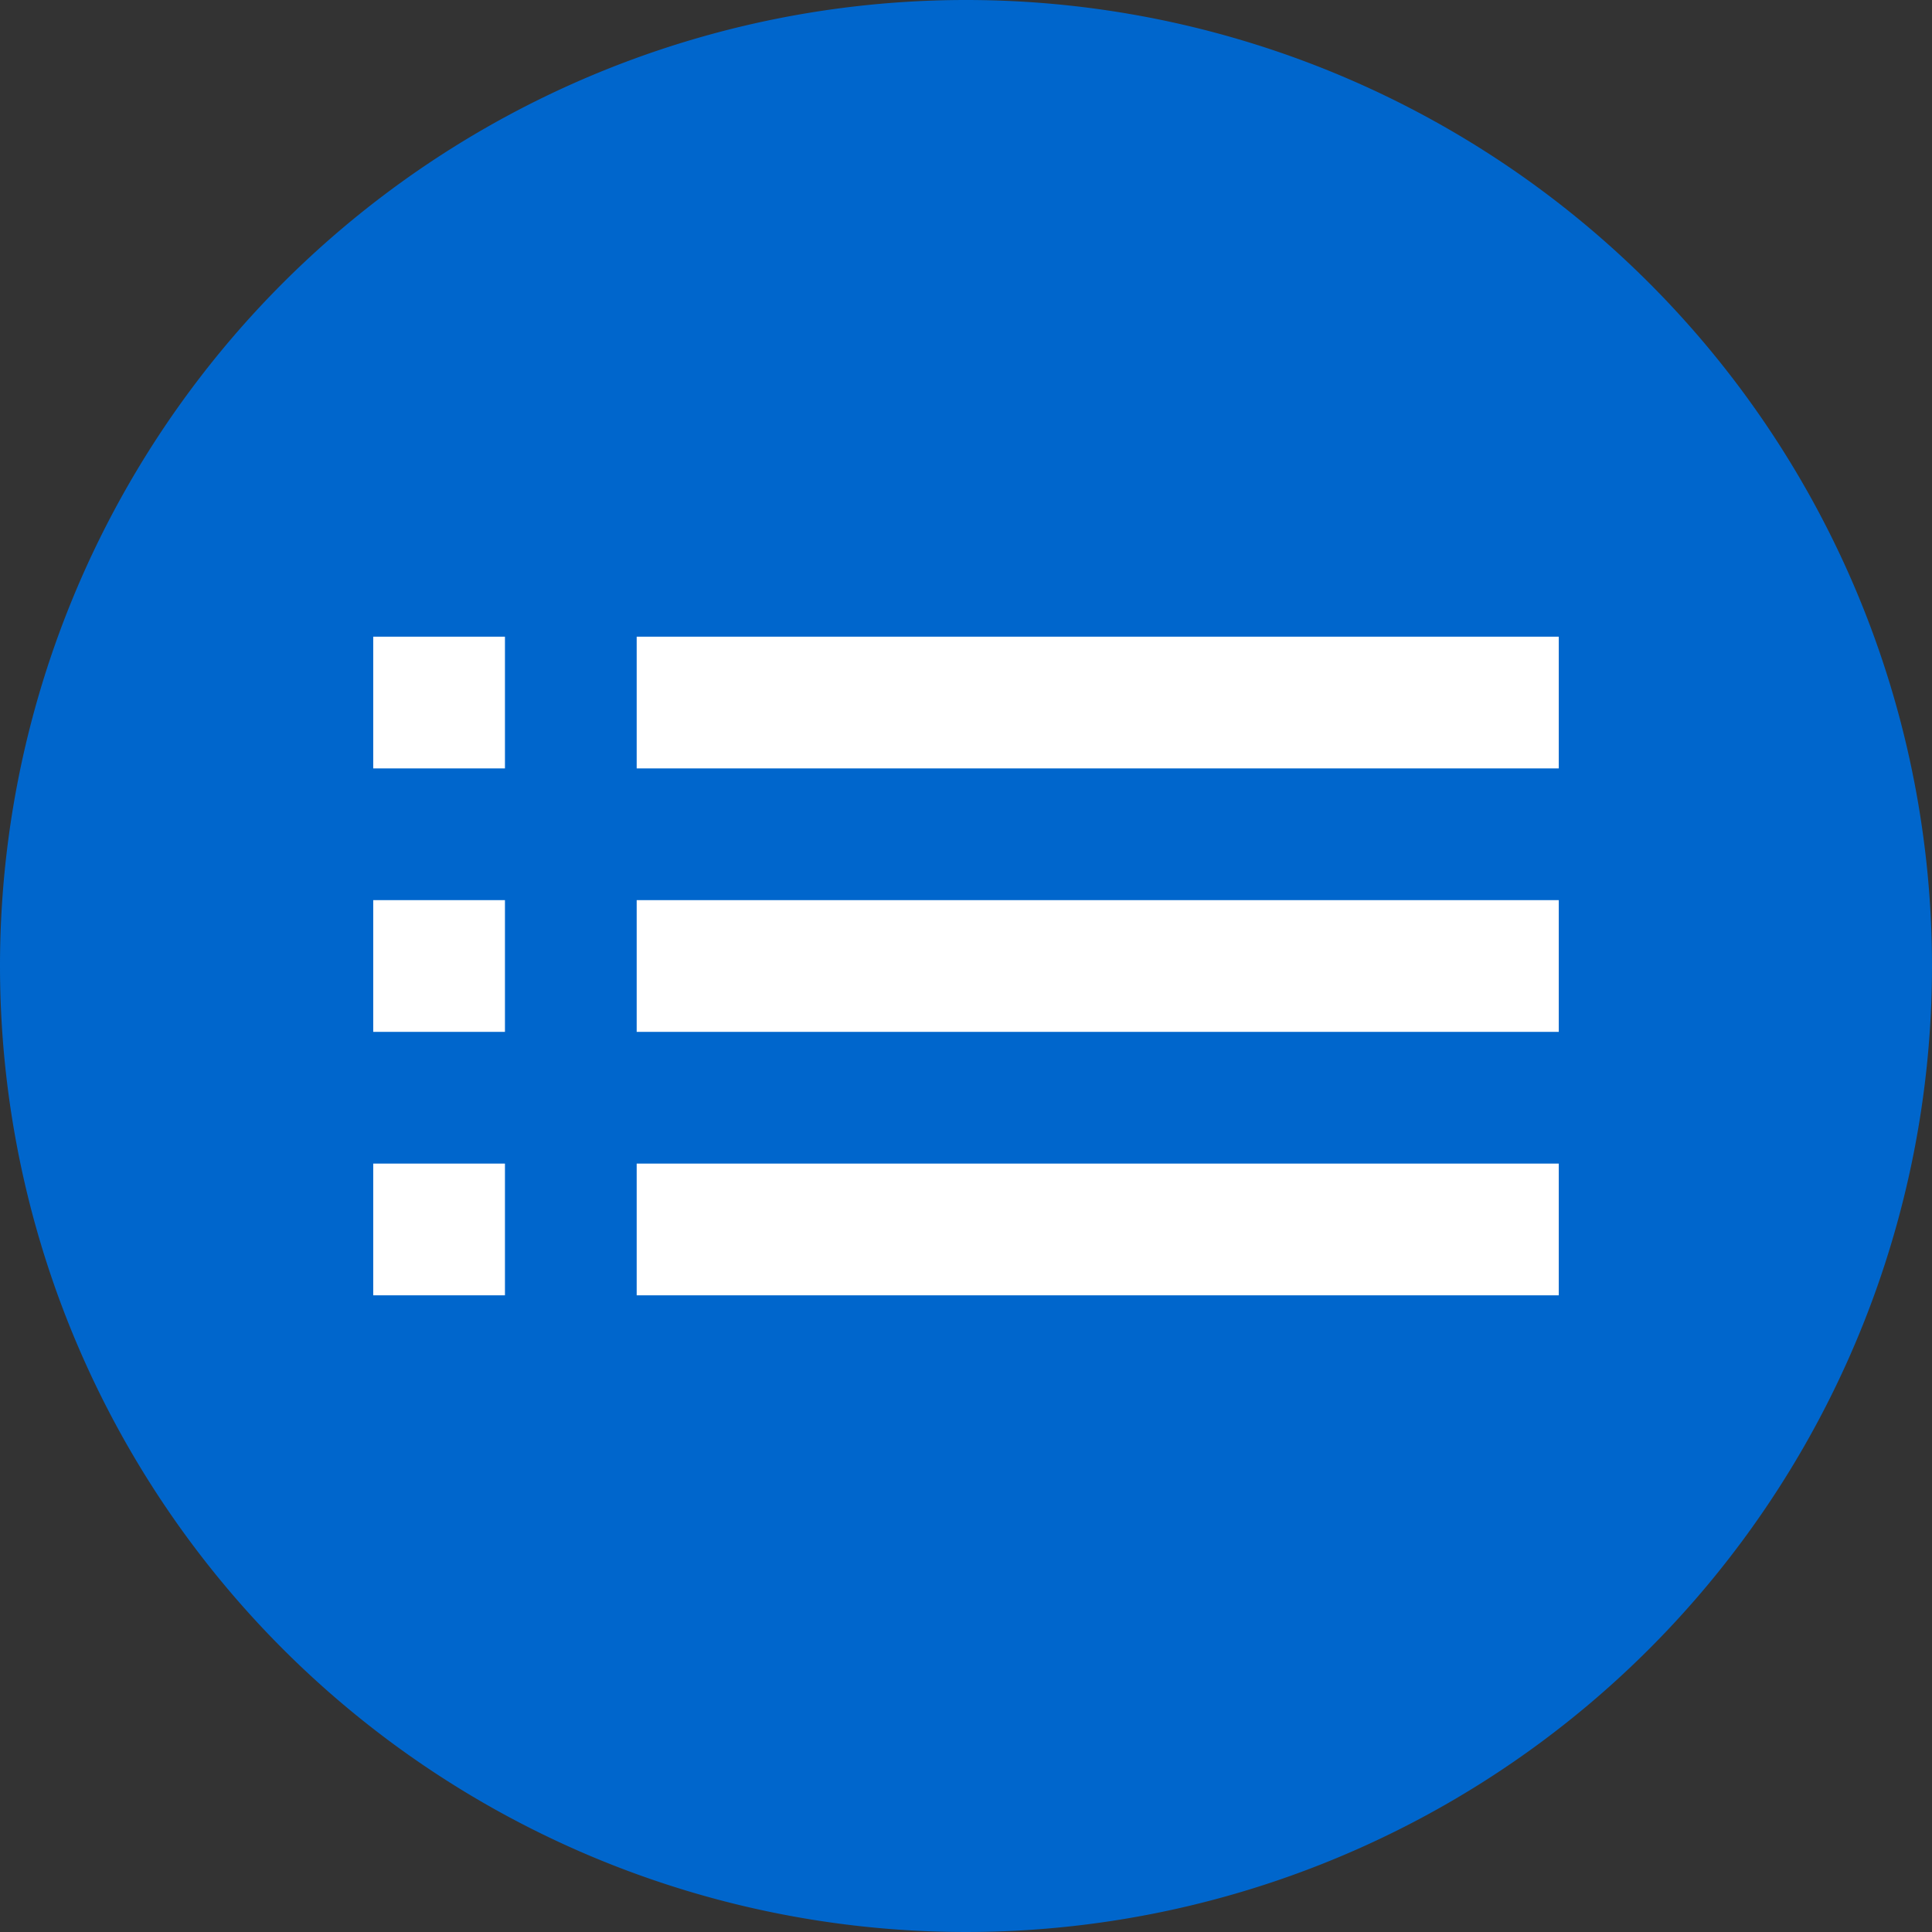
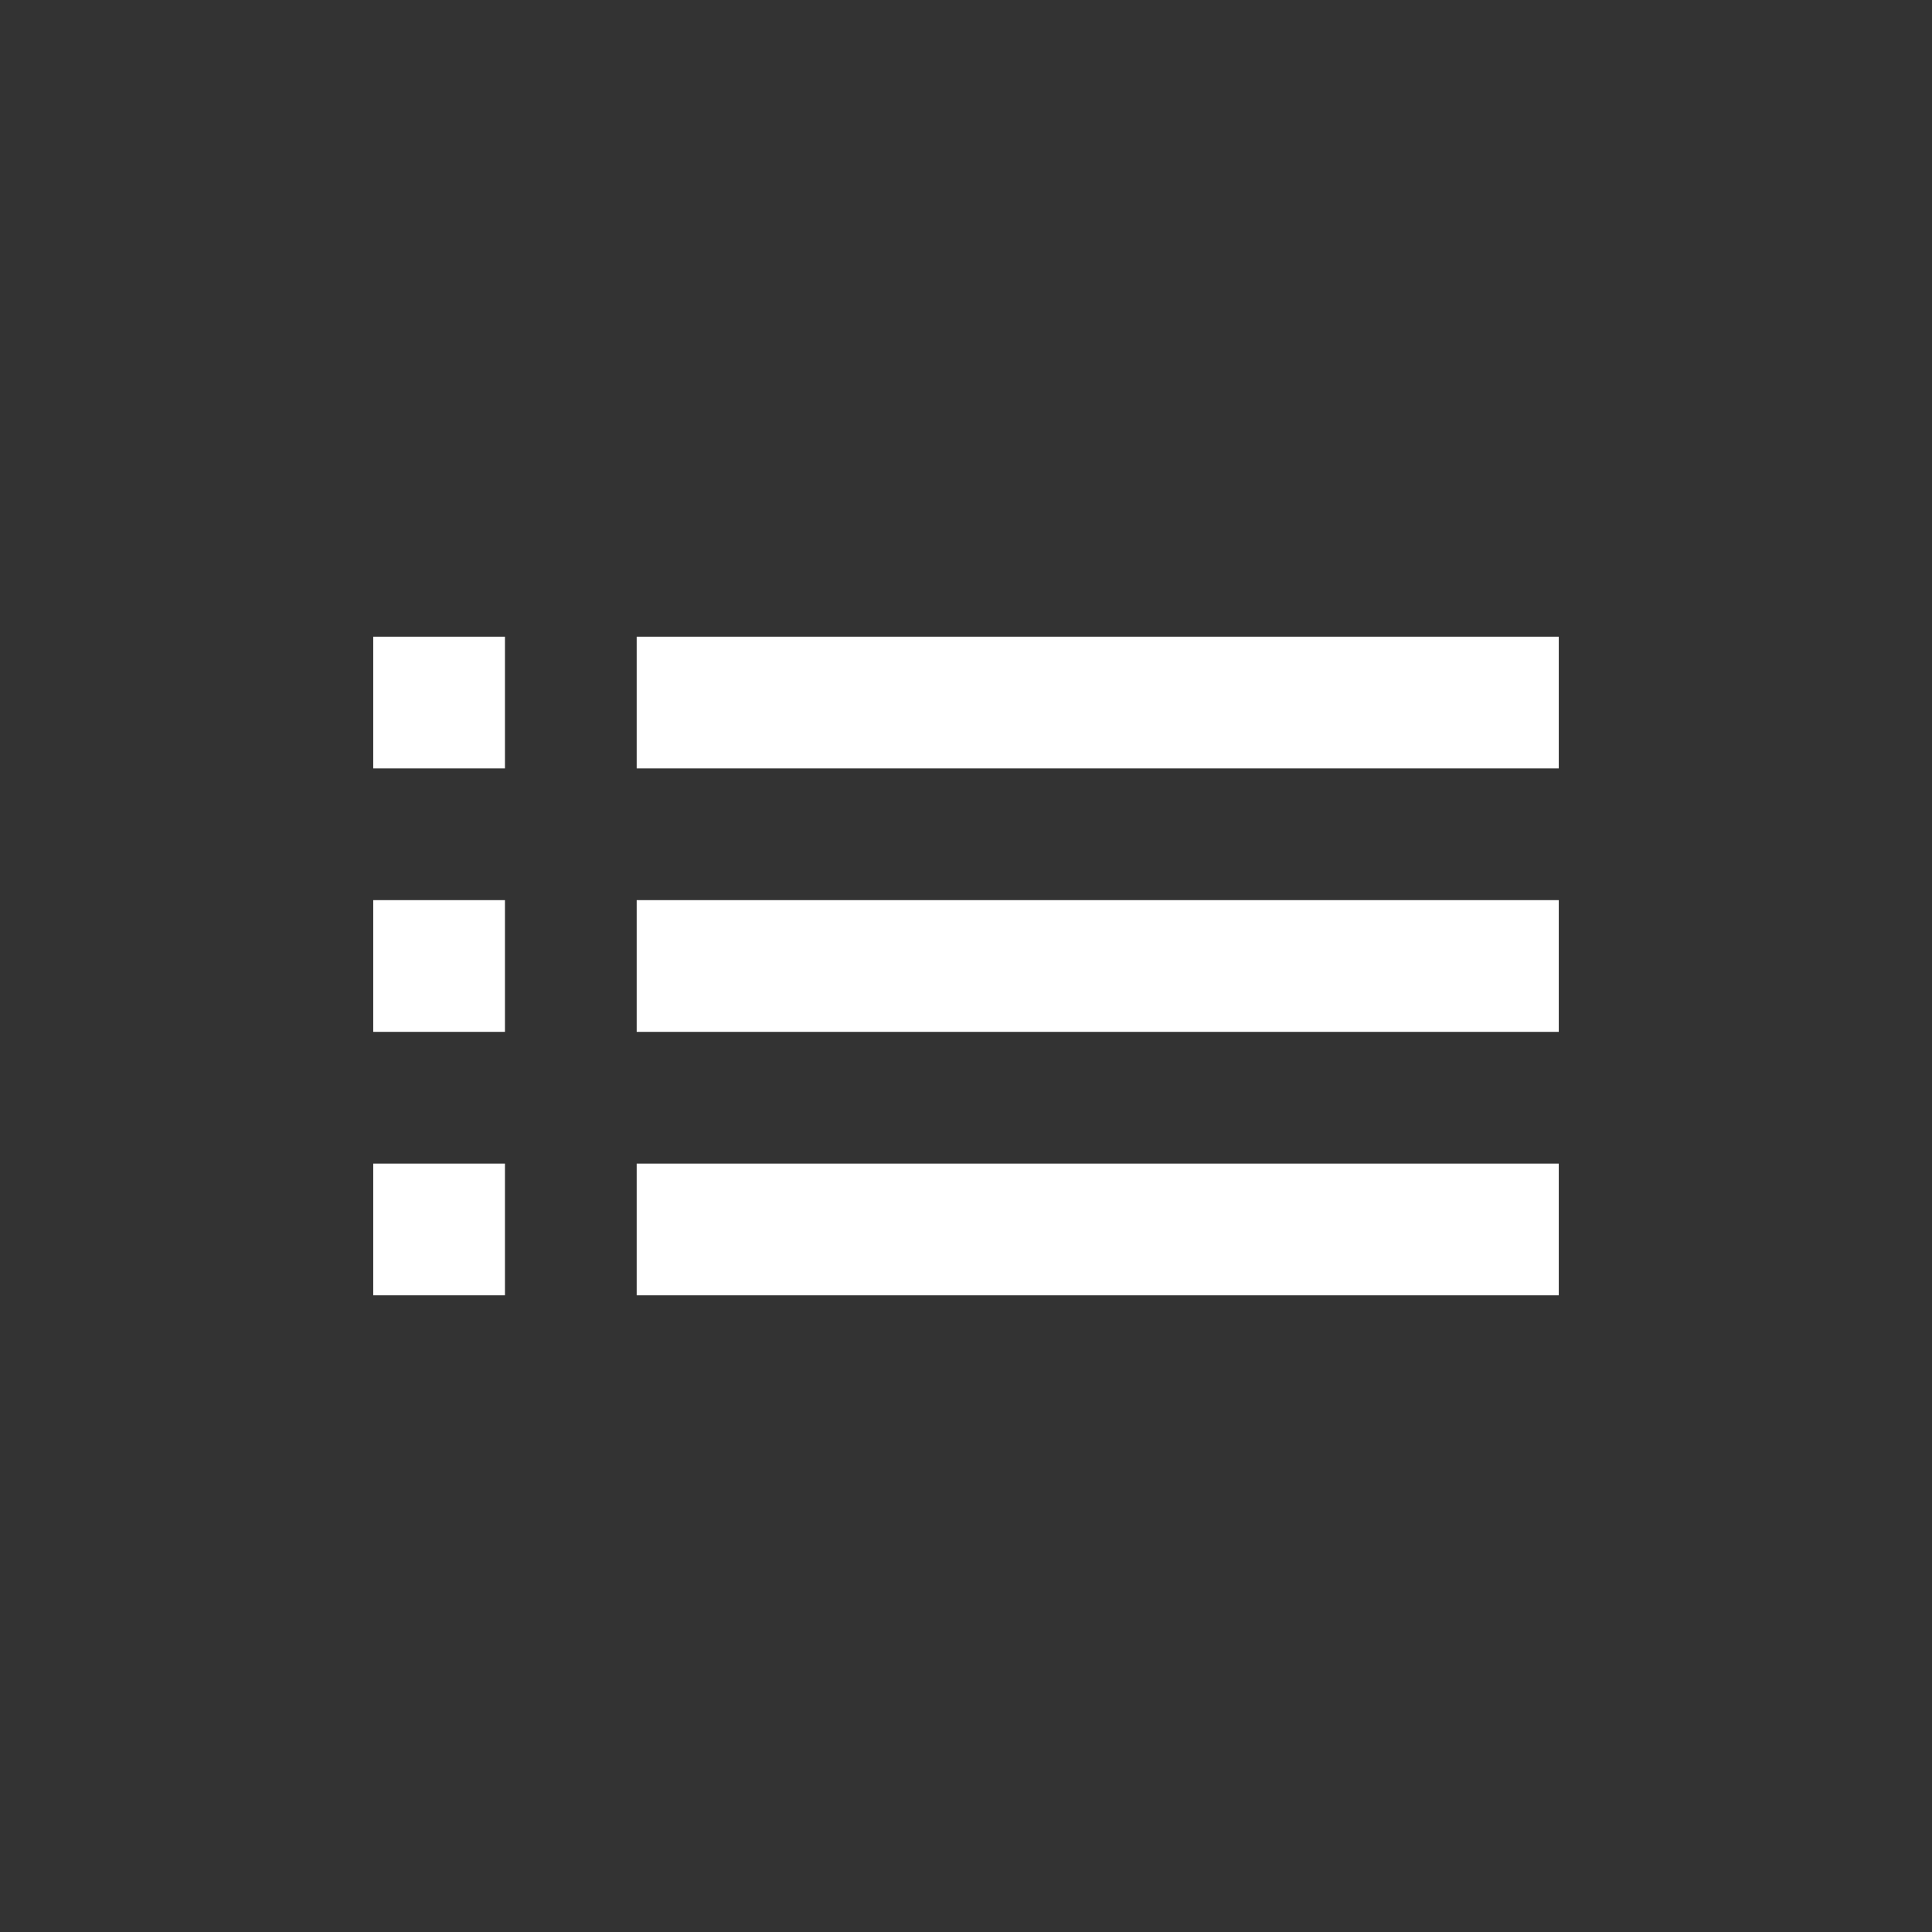
<svg xmlns="http://www.w3.org/2000/svg" id="bolletta-gas-009" width="44" height="44" viewBox="0 0 44 44">
  <rect x="0" y="0" width="44" height="44" fill="#333333" stroke="none" />
-   <path id="Tracciato_1009" data-name="Tracciato 1009" d="M22,0A22,22,0,1,1,0,22,22,22,0,0,1,22,0Z" fill="#06c" />
  <path id="Icon_material-list" data-name="Icon material-list" d="M4.5,19.5h3v-3h-3Zm0,6h3v-3h-3Zm0-12h3v-3h-3Zm6,6h21v-3h-21Zm0,6h21v-3h-21Zm0-15v3h21v-3Z" transform="translate(4 4)" fill="#fff" />
</svg>